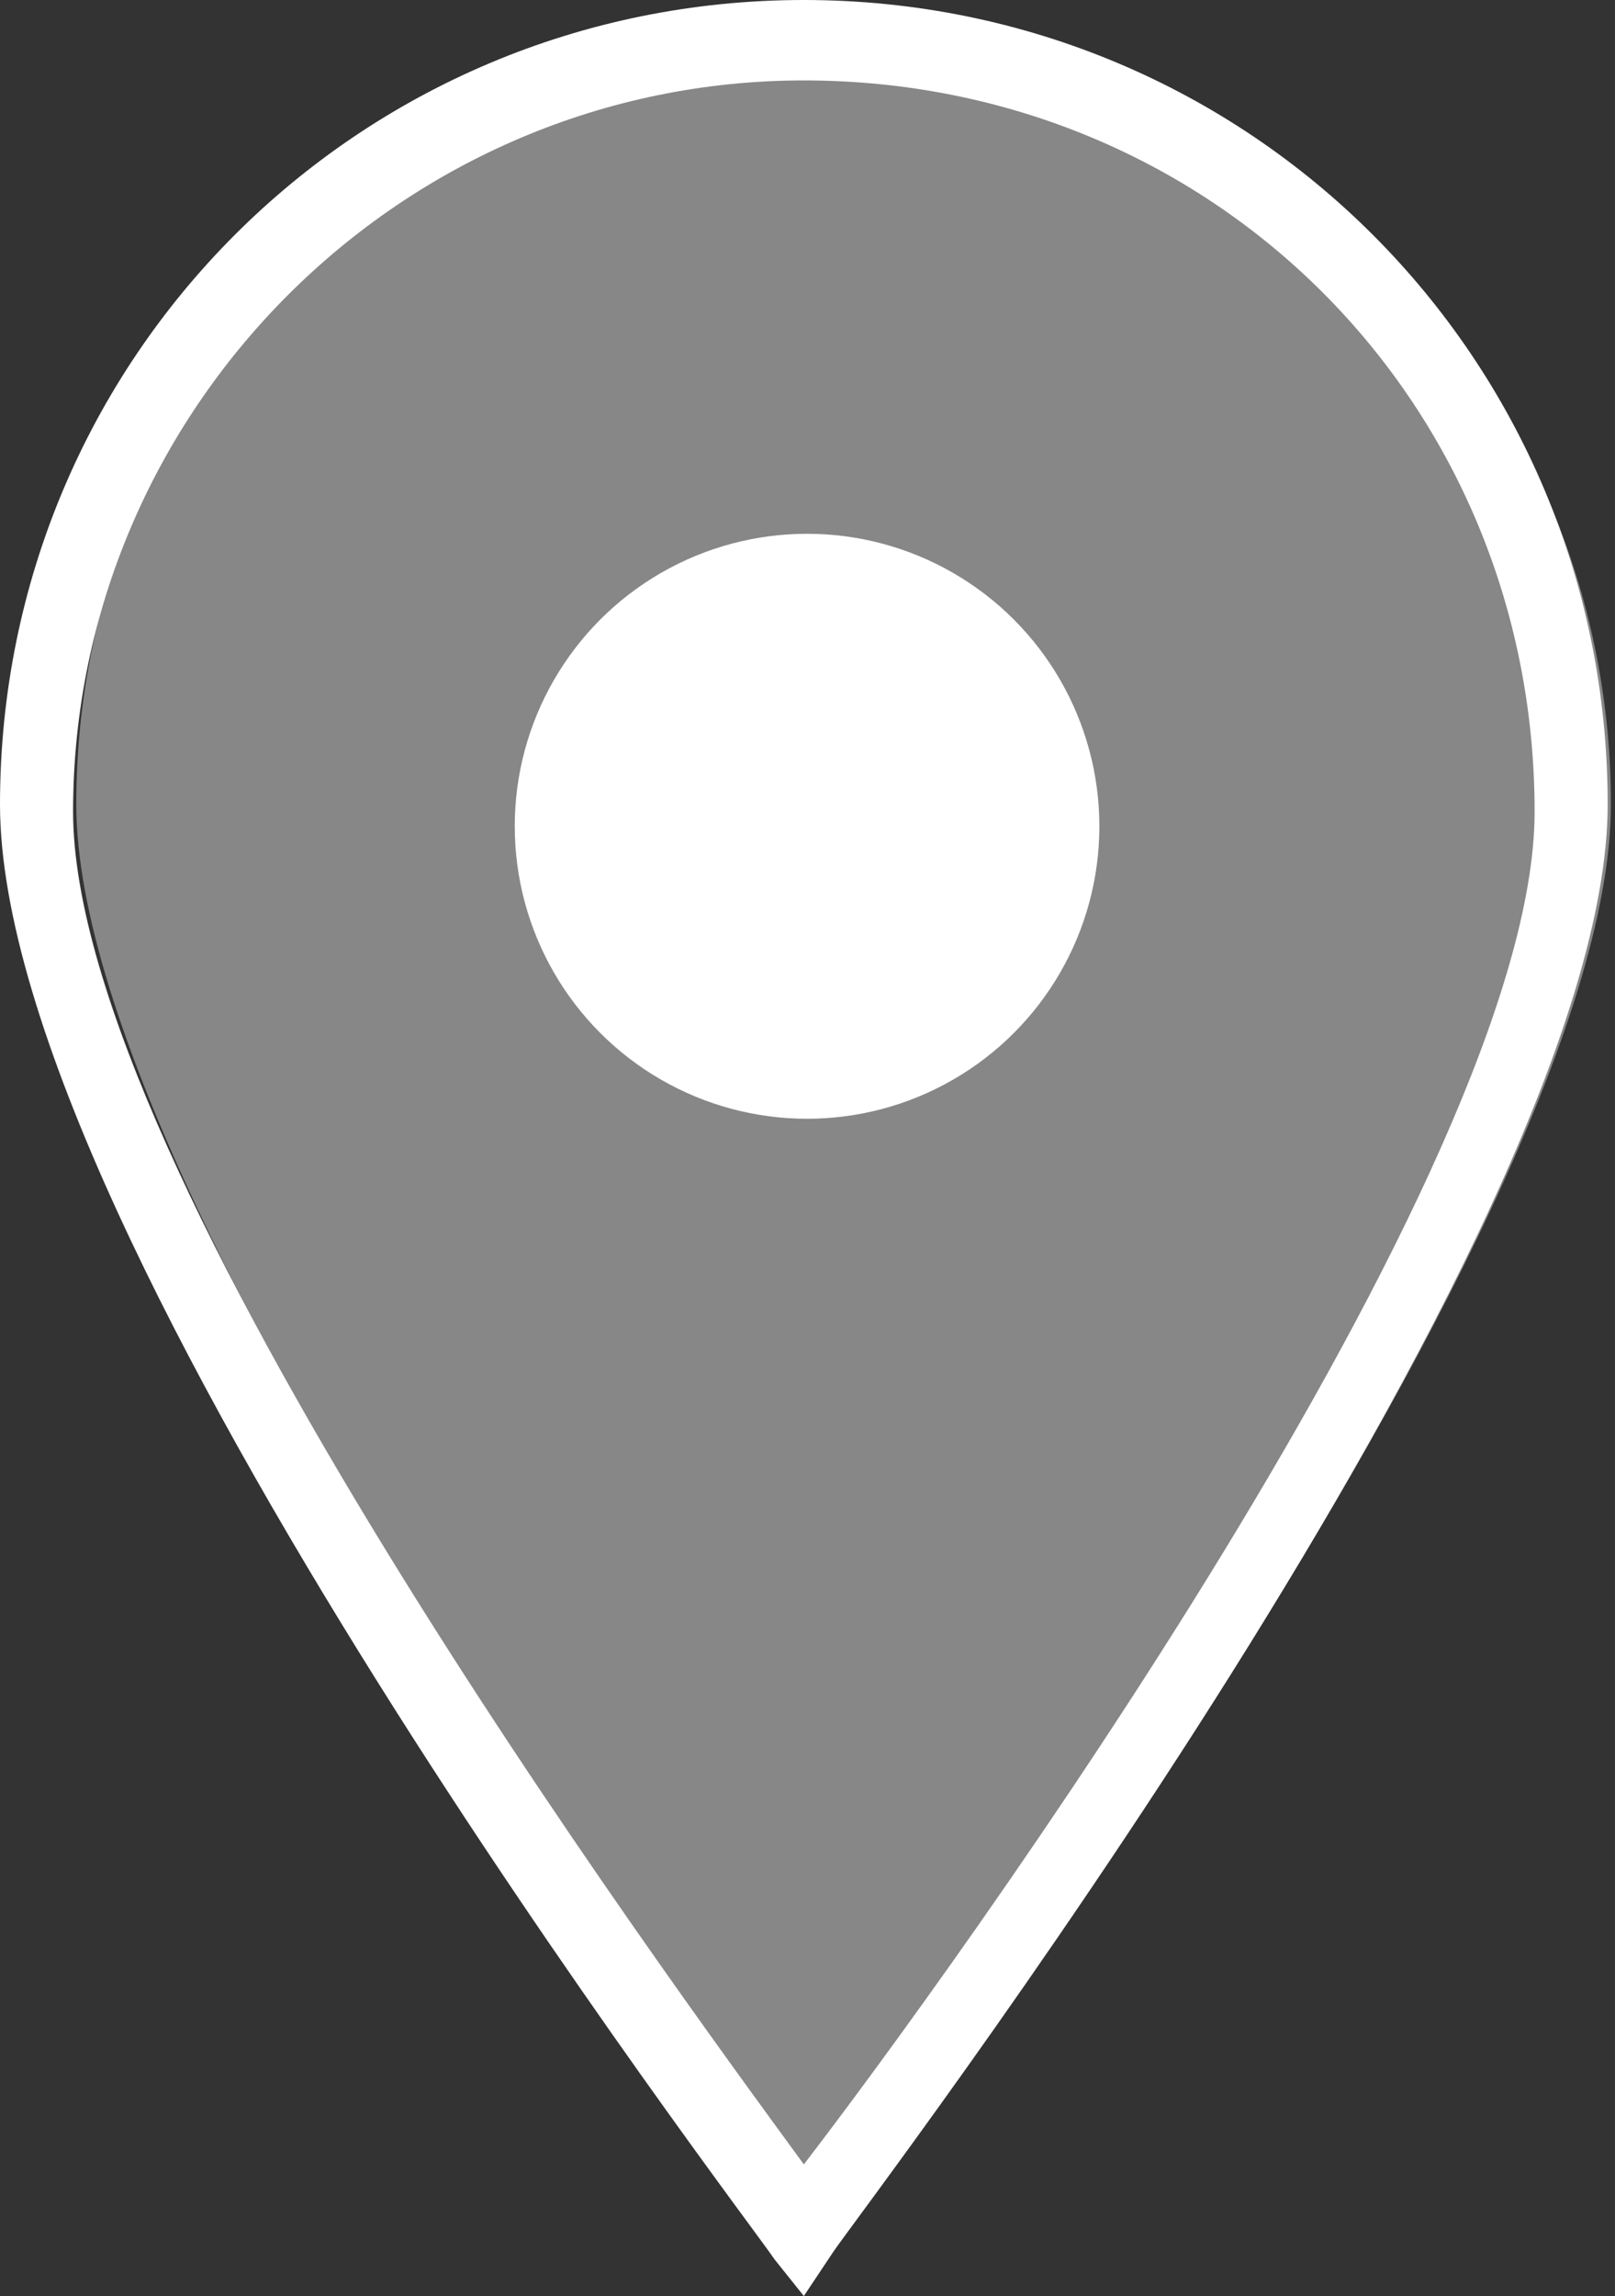
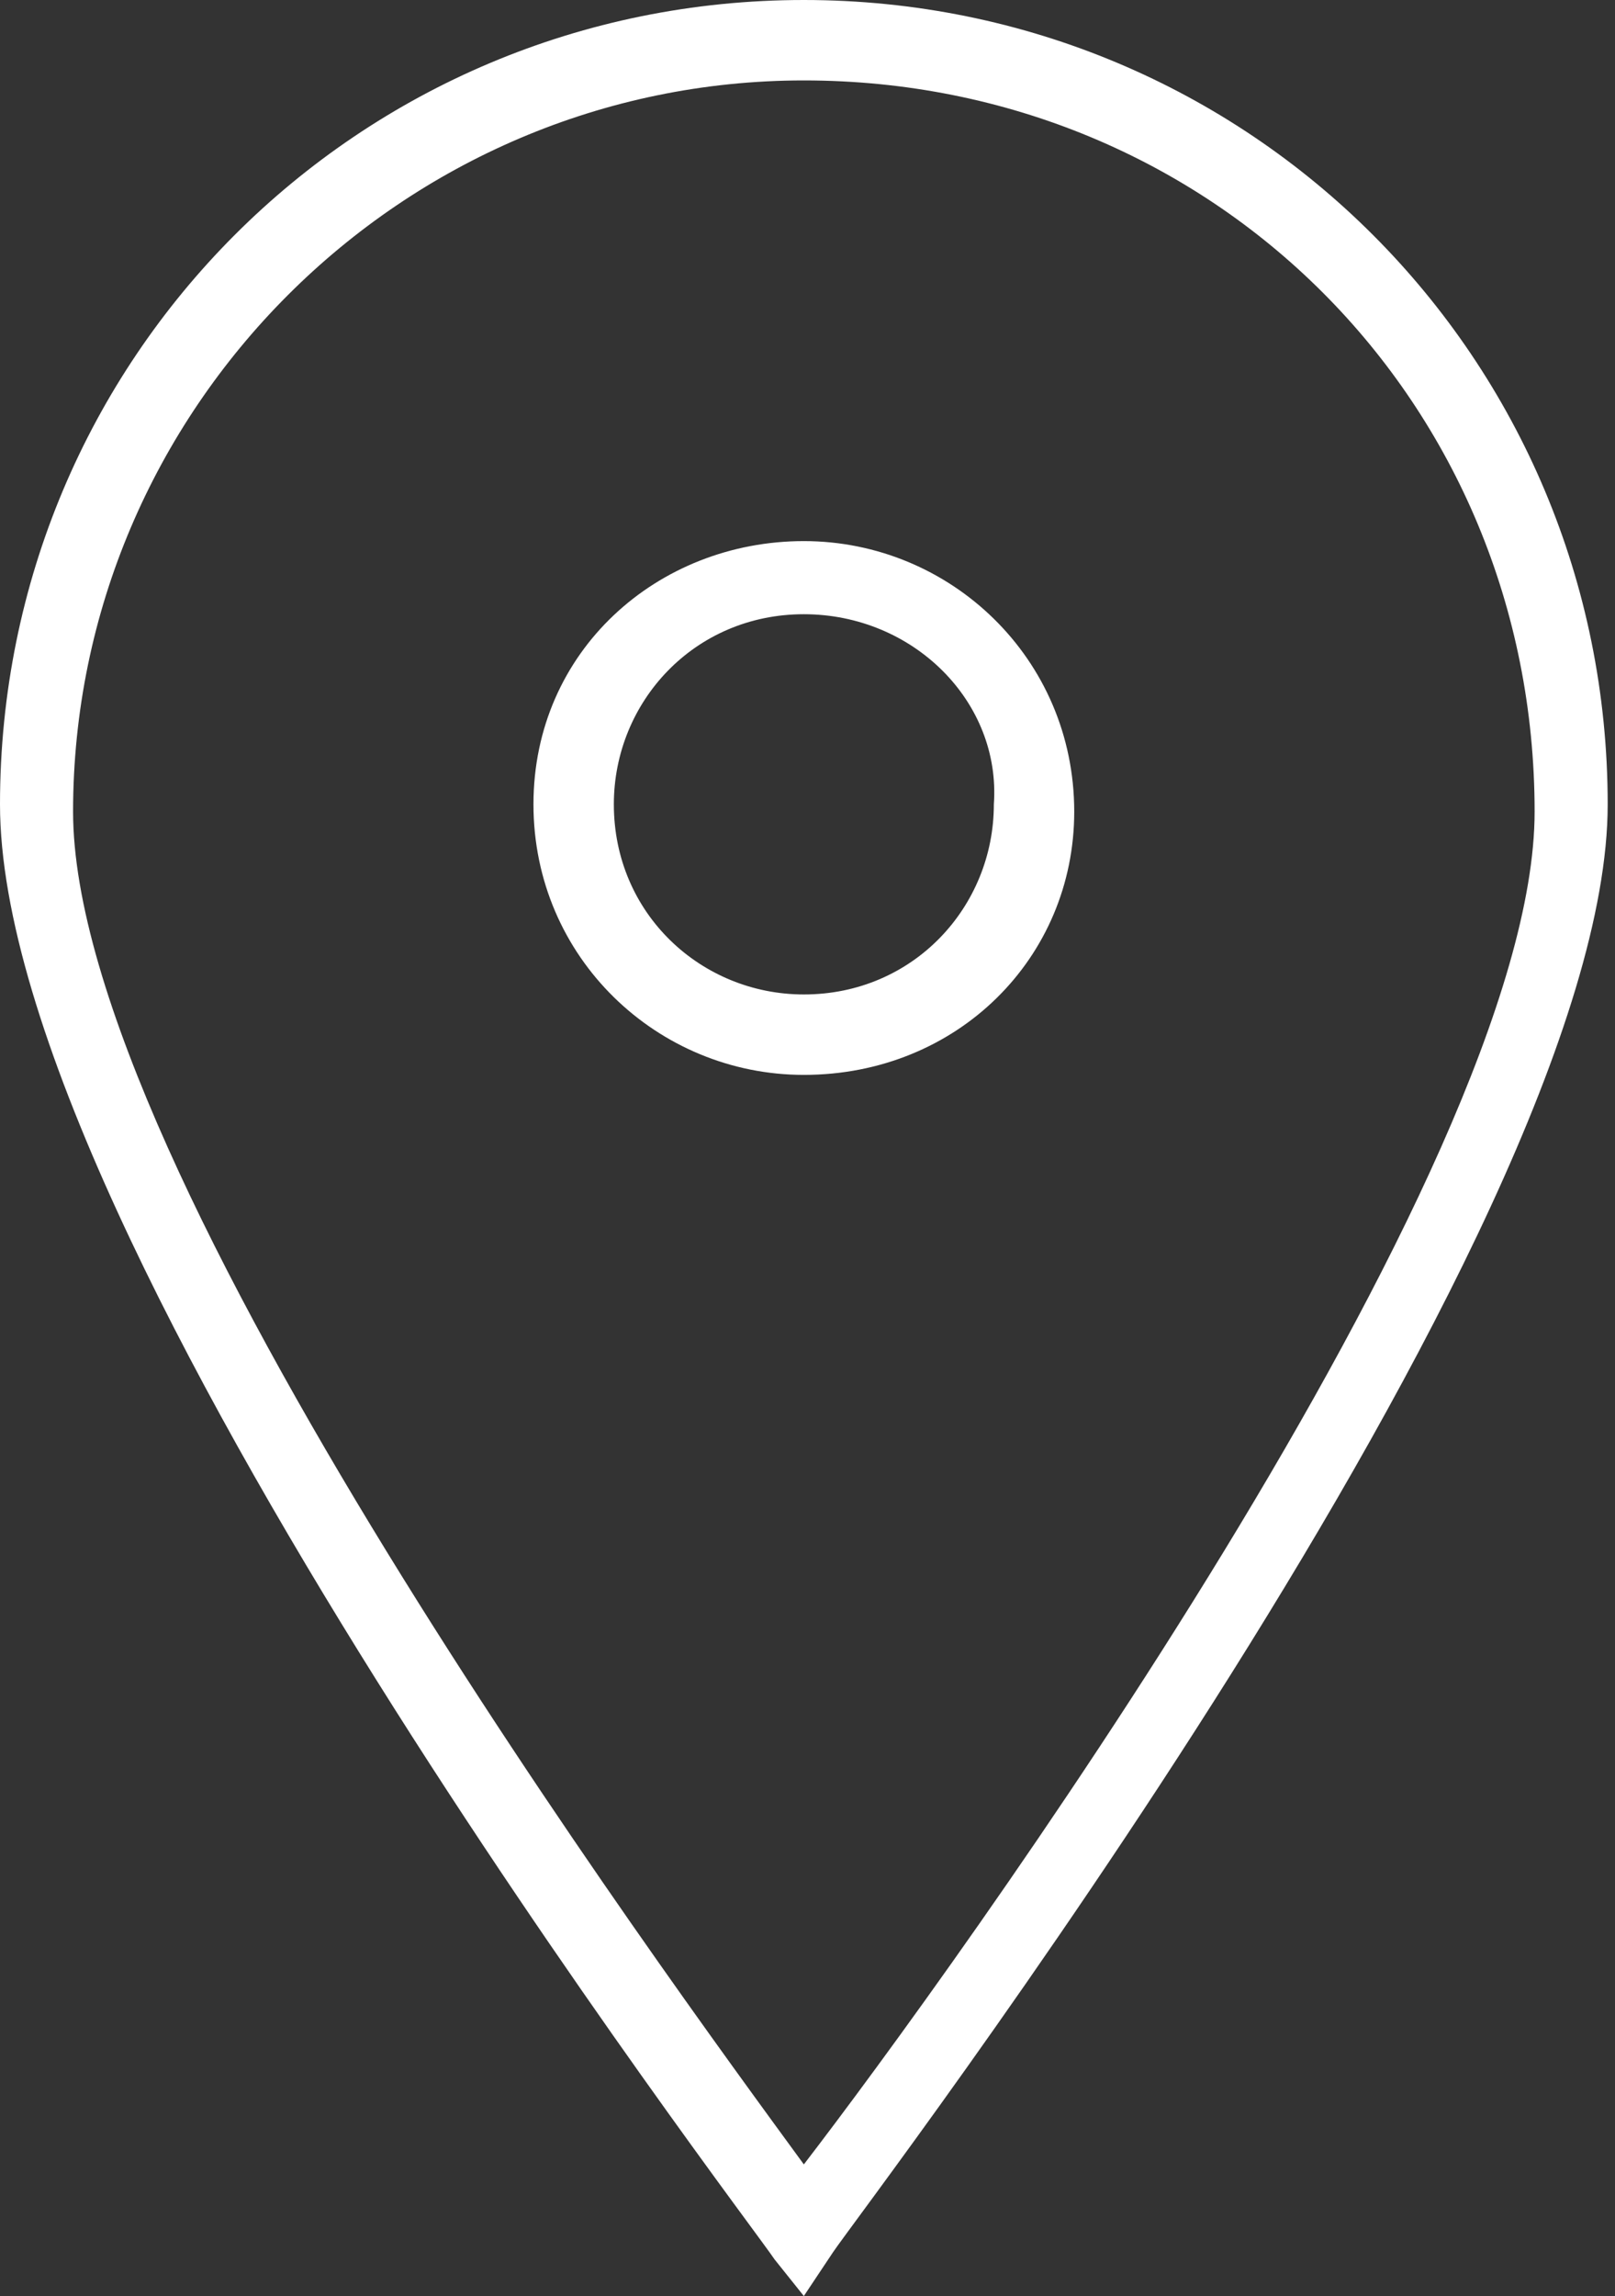
<svg xmlns="http://www.w3.org/2000/svg" version="1.1" id="Warstwa_1" x="0px" y="0px" viewBox="0 0 22.1 31.4" style="enable-background:new 0 0 22.1 31.4;" xml:space="preserve">
  <rect x="0" y="0" width="22.1" height="31.4" fill="#333333" stroke="none" />
  <style type="text/css">
	.st0{fill:#878787;}
	.st1{fill:#FFFFFF;}
</style>
  <g id="gps" transform="translate(-70.556)">
-     <path id="Path_98" class="st0" d="M82.1,0.5c-5.8,0-10.5,4.7-10.5,10.5v0c0,5.8,10.5,19.5,10.5,19.5S92.6,16.9,92.6,11   C92.6,5.2,87.9,0.5,82.1,0.5z M82.1,14.2c-1.7,0-3.2-1.4-3.2-3.2c0-1.7,1.4-3.2,3.2-3.2c1.7,0,3.2,1.4,3.2,3.2v0   C85.2,12.8,83.8,14.2,82.1,14.2z" />
-     <circle id="Ellipse_1" class="st1" cx="81.6" cy="11.3" r="4" />
    <g id="Group_37" transform="translate(70.556)">
      <path id="Path_99" class="st1" d="M11,31.4l-0.4-0.5C10.2,30.3,0,17,0,11C0,4.9,4.9,0,11,0c6.1,0,11,4.9,11,11    c0,5.9-10.2,19.2-10.6,19.8L11,31.4z M11,1.1c-5.5,0-10,4.5-10,10C1,16,9.1,27,11,29.6C13,27,21,16,21,11.1    C21,5.5,16.6,1.1,11,1.1z" />
      <path id="Path_100" class="st1" d="M11,14.7c-2,0-3.7-1.6-3.7-3.7S9,7.4,11,7.4c2,0,3.7,1.6,3.7,3.7l0,0    C14.7,13.1,13.1,14.7,11,14.7z M11,8.4c-1.5,0-2.6,1.2-2.6,2.6c0,1.5,1.2,2.6,2.6,2.6c1.5,0,2.6-1.2,2.6-2.6v0    C13.7,9.6,12.5,8.4,11,8.4C11,8.4,11,8.4,11,8.4L11,8.4z" />
    </g>
  </g>
</svg>